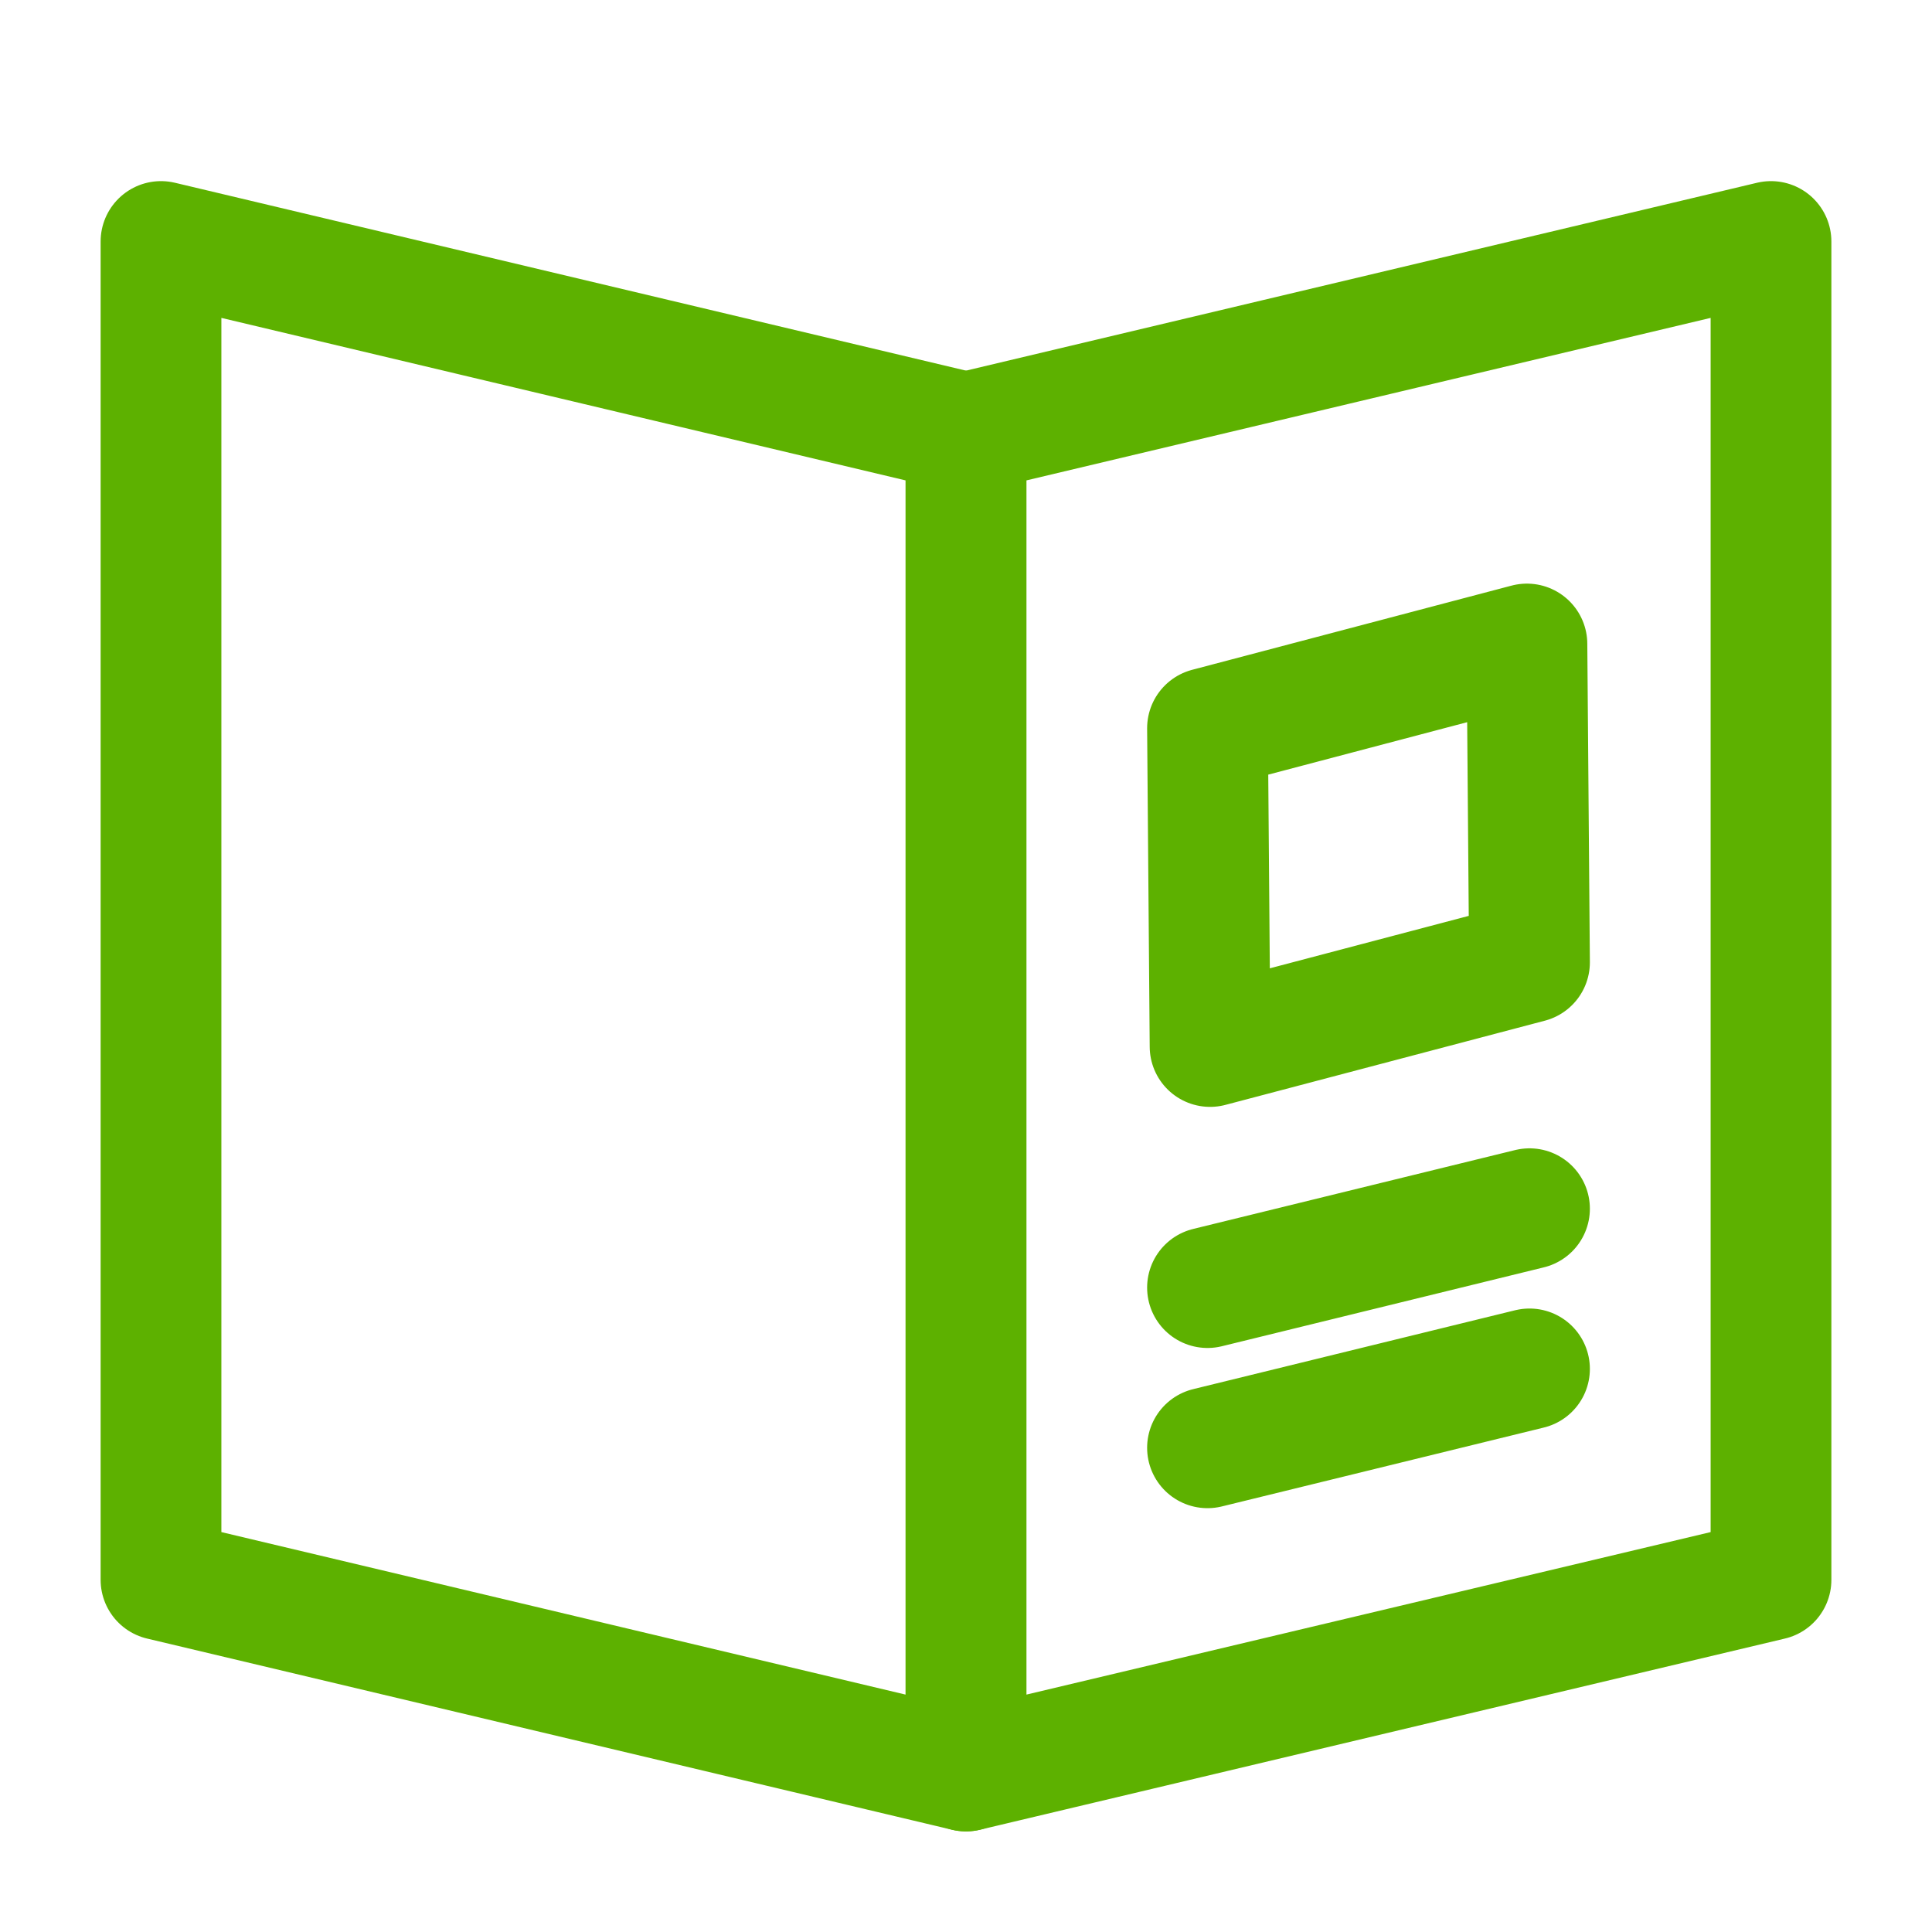
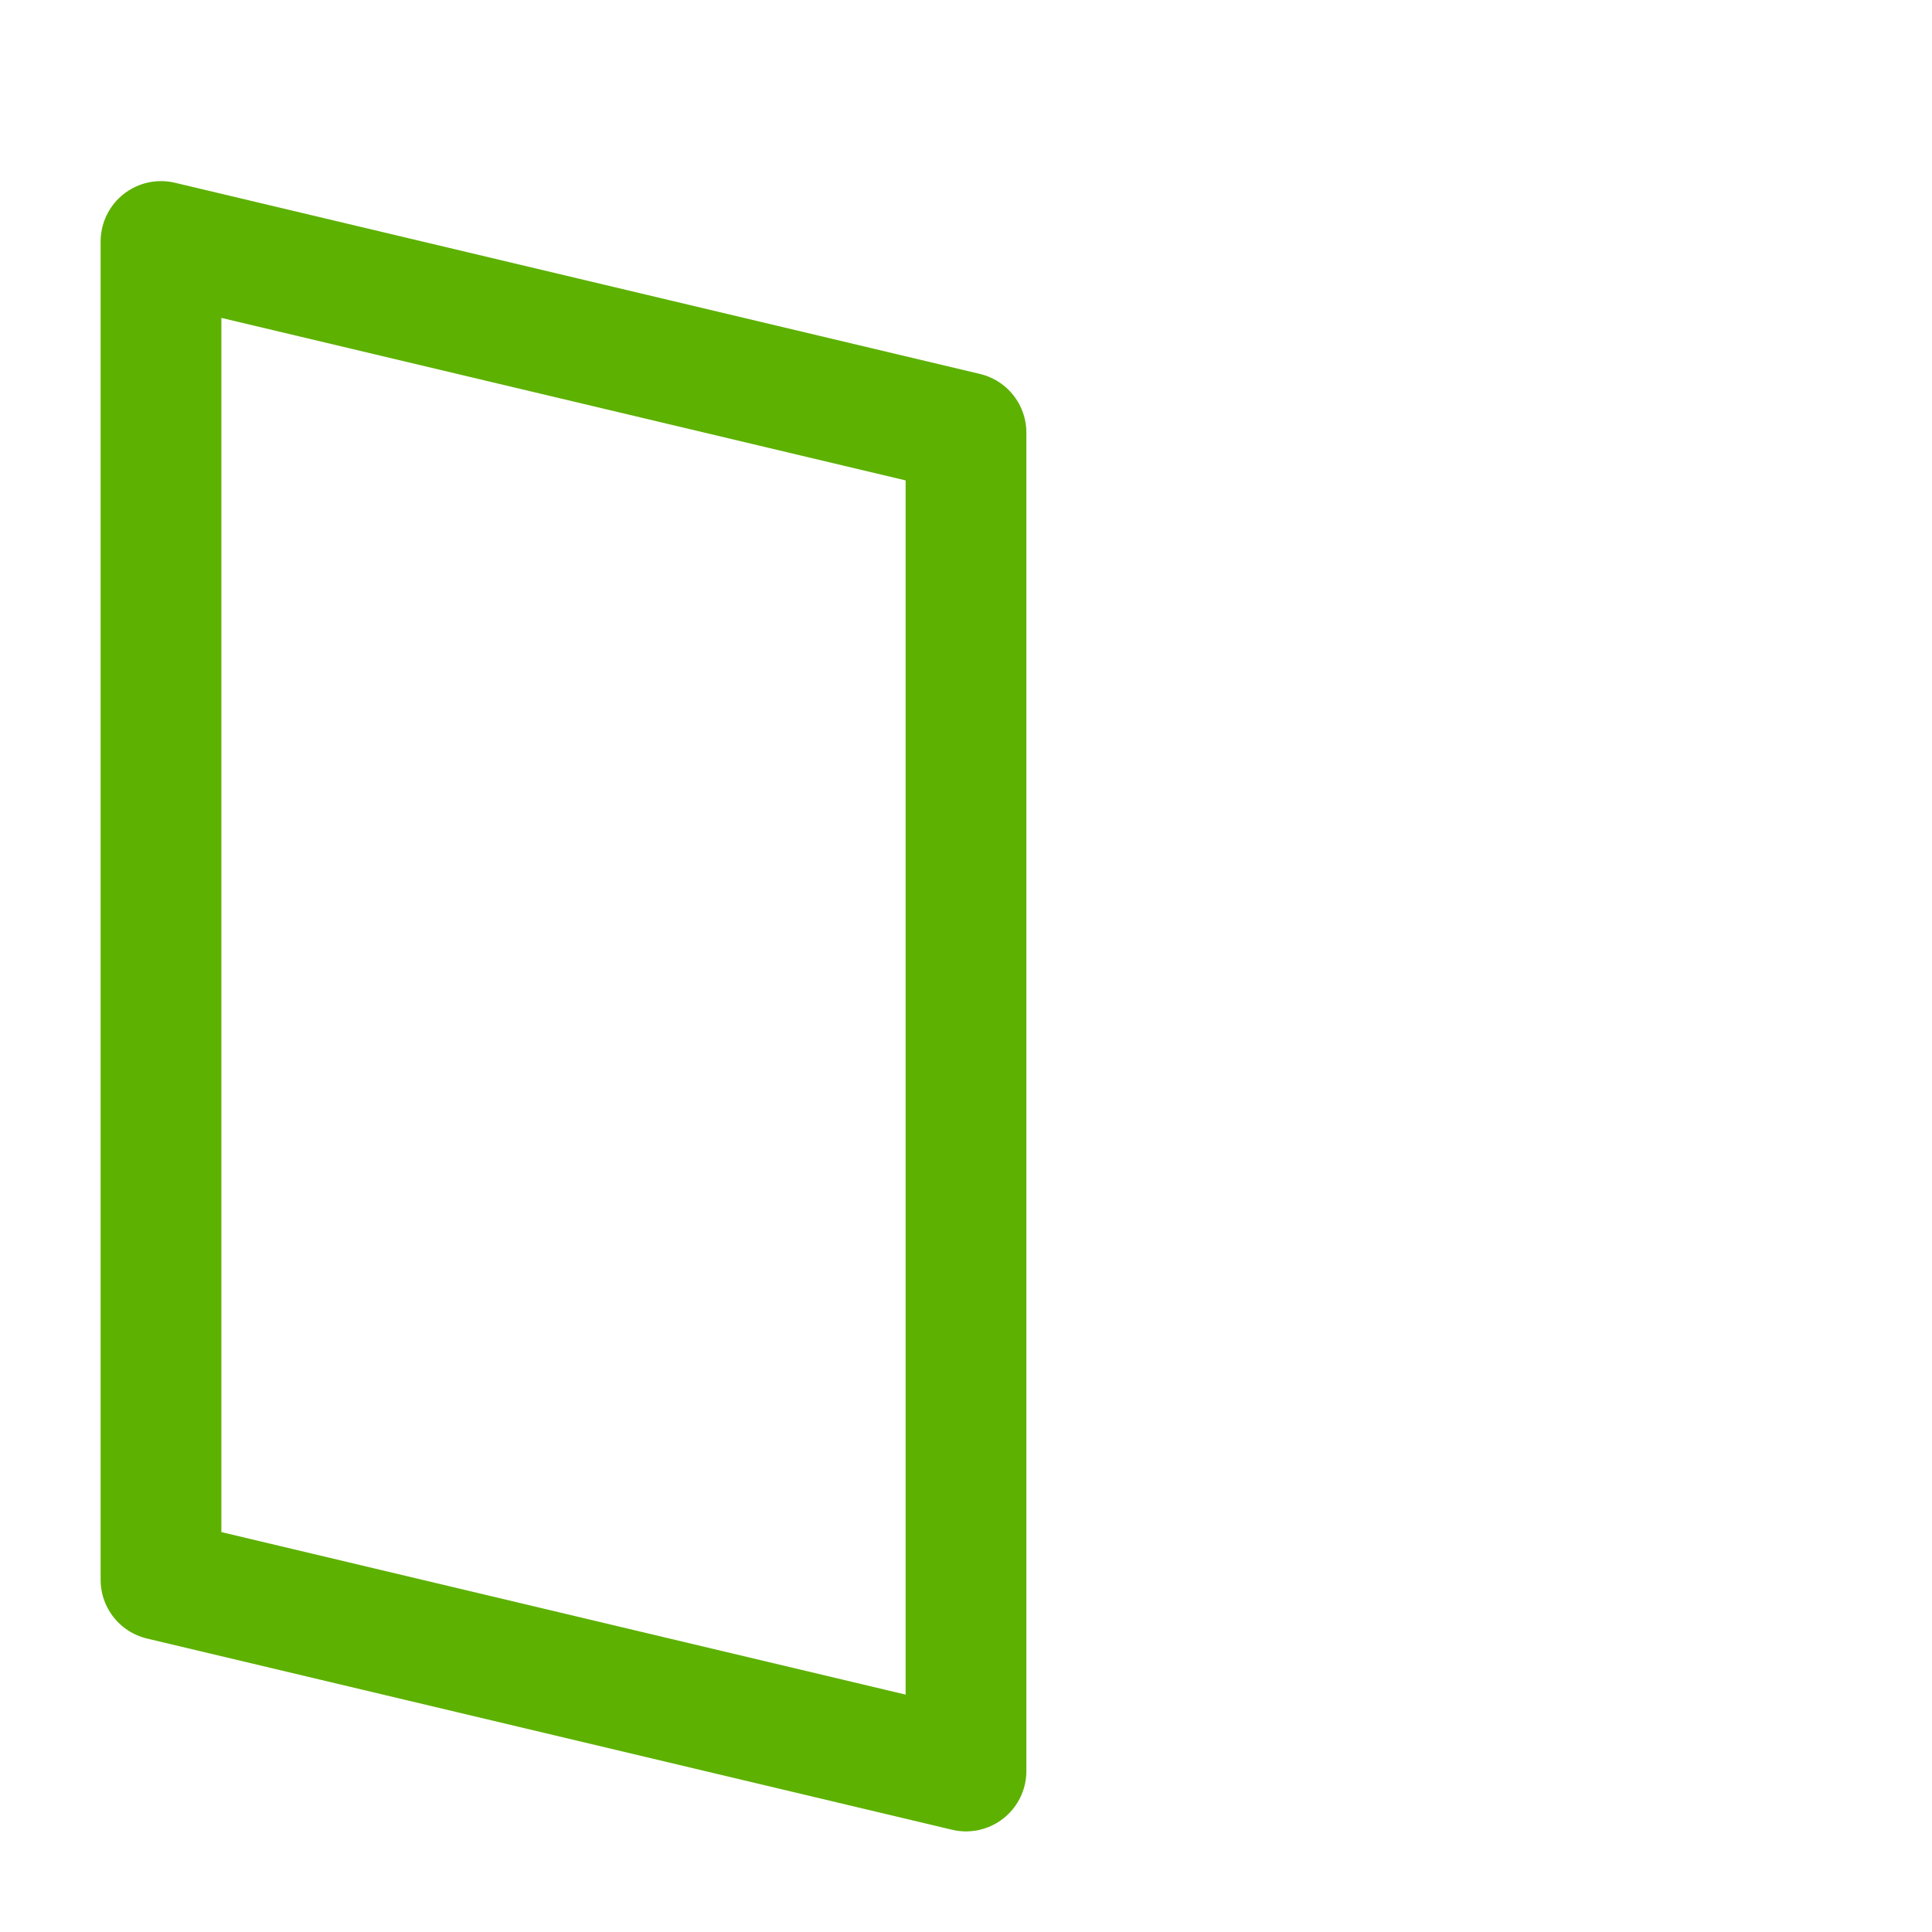
<svg xmlns="http://www.w3.org/2000/svg" width="24px" height="24px" viewBox="0 0 24 24" version="1.1">
  <title>Atoms/icons/24/green/stav_udalosti-24</title>
  <g id="Atoms/icons/24/green/stav_udalosti" stroke="none" stroke-width="1" fill="none" fill-rule="evenodd" stroke-linecap="round" stroke-linejoin="round">
    <polygon id="Path" stroke="#5DB100" stroke-width="1.5" points="12 22 2 19.625 2 3 12 5.375" />
-     <polygon id="Path" stroke="#5DB100" stroke-width="1.5" points="12 22 22 19.625 22 3 12 5.375" />
-     <polygon id="Path" stroke="#5DB100" stroke-width="1.5" points="15.032 13 19 11.954 18.968 8 15 9.046" />
-     <path d="M15,15.995 L19,15.015 M15,17.985 L19,17.005" id="Combined-Shape" stroke="#5DB100" stroke-width="1.5" />
  </g>
</svg>